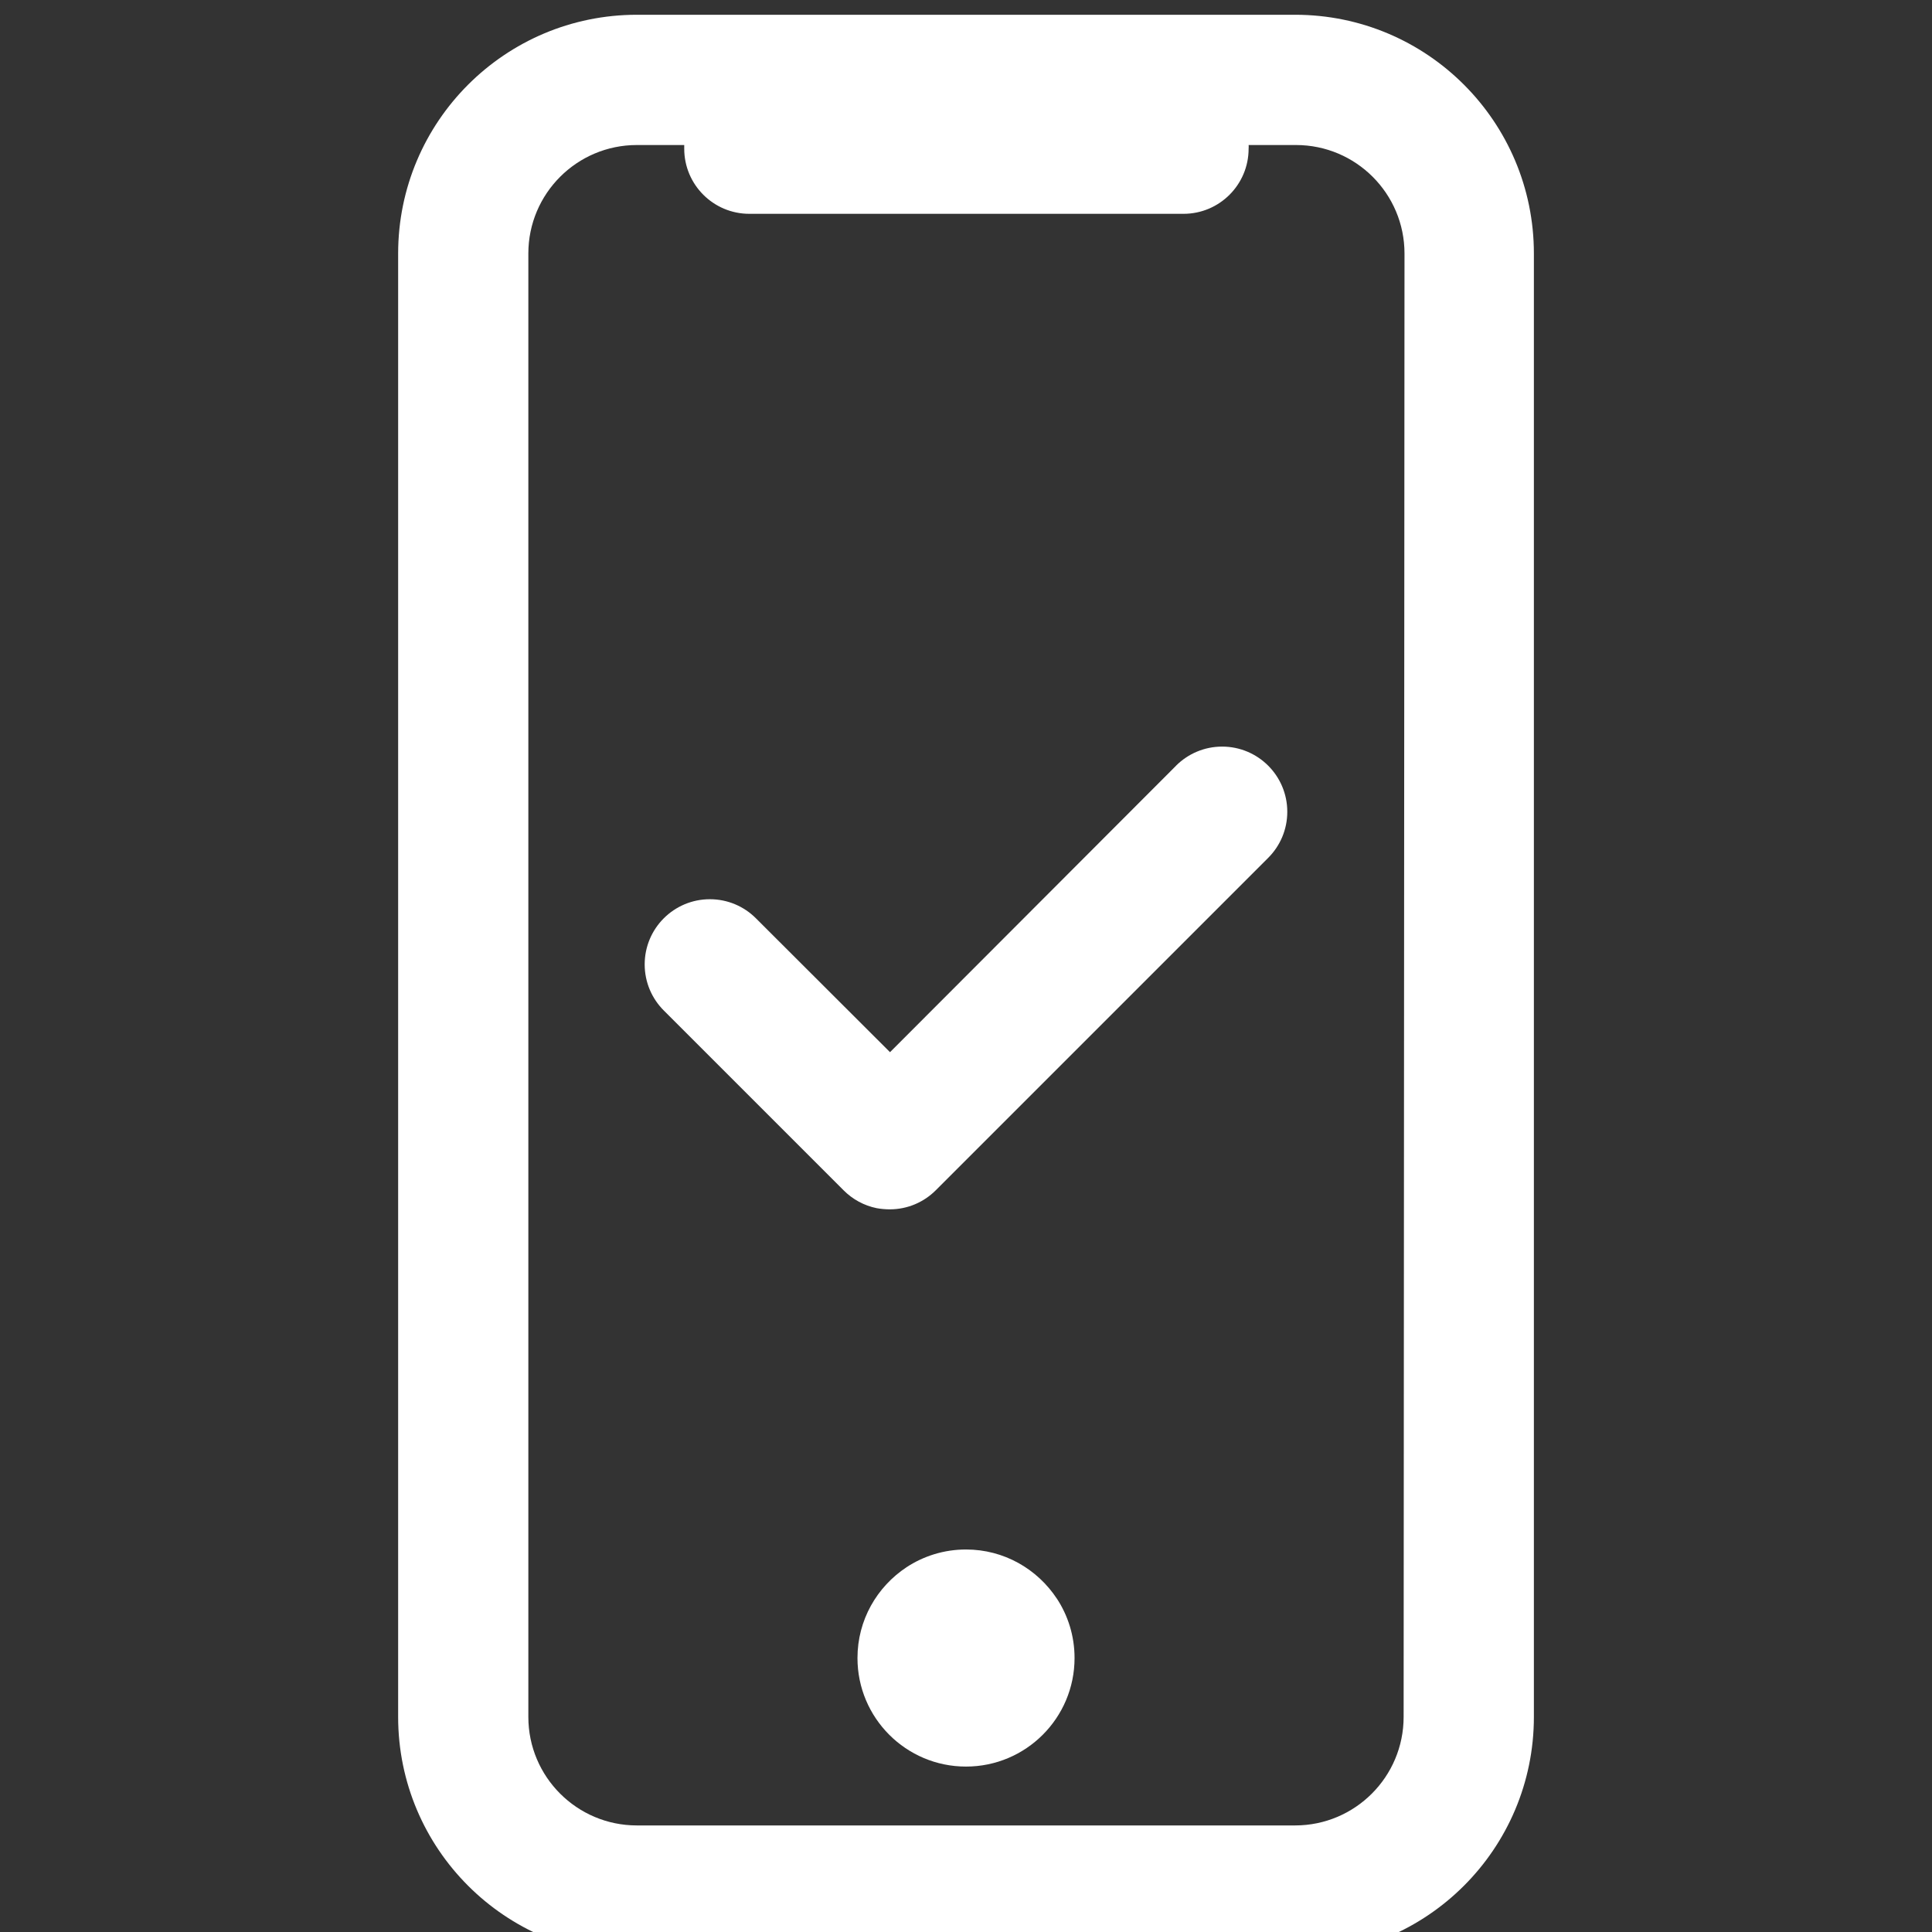
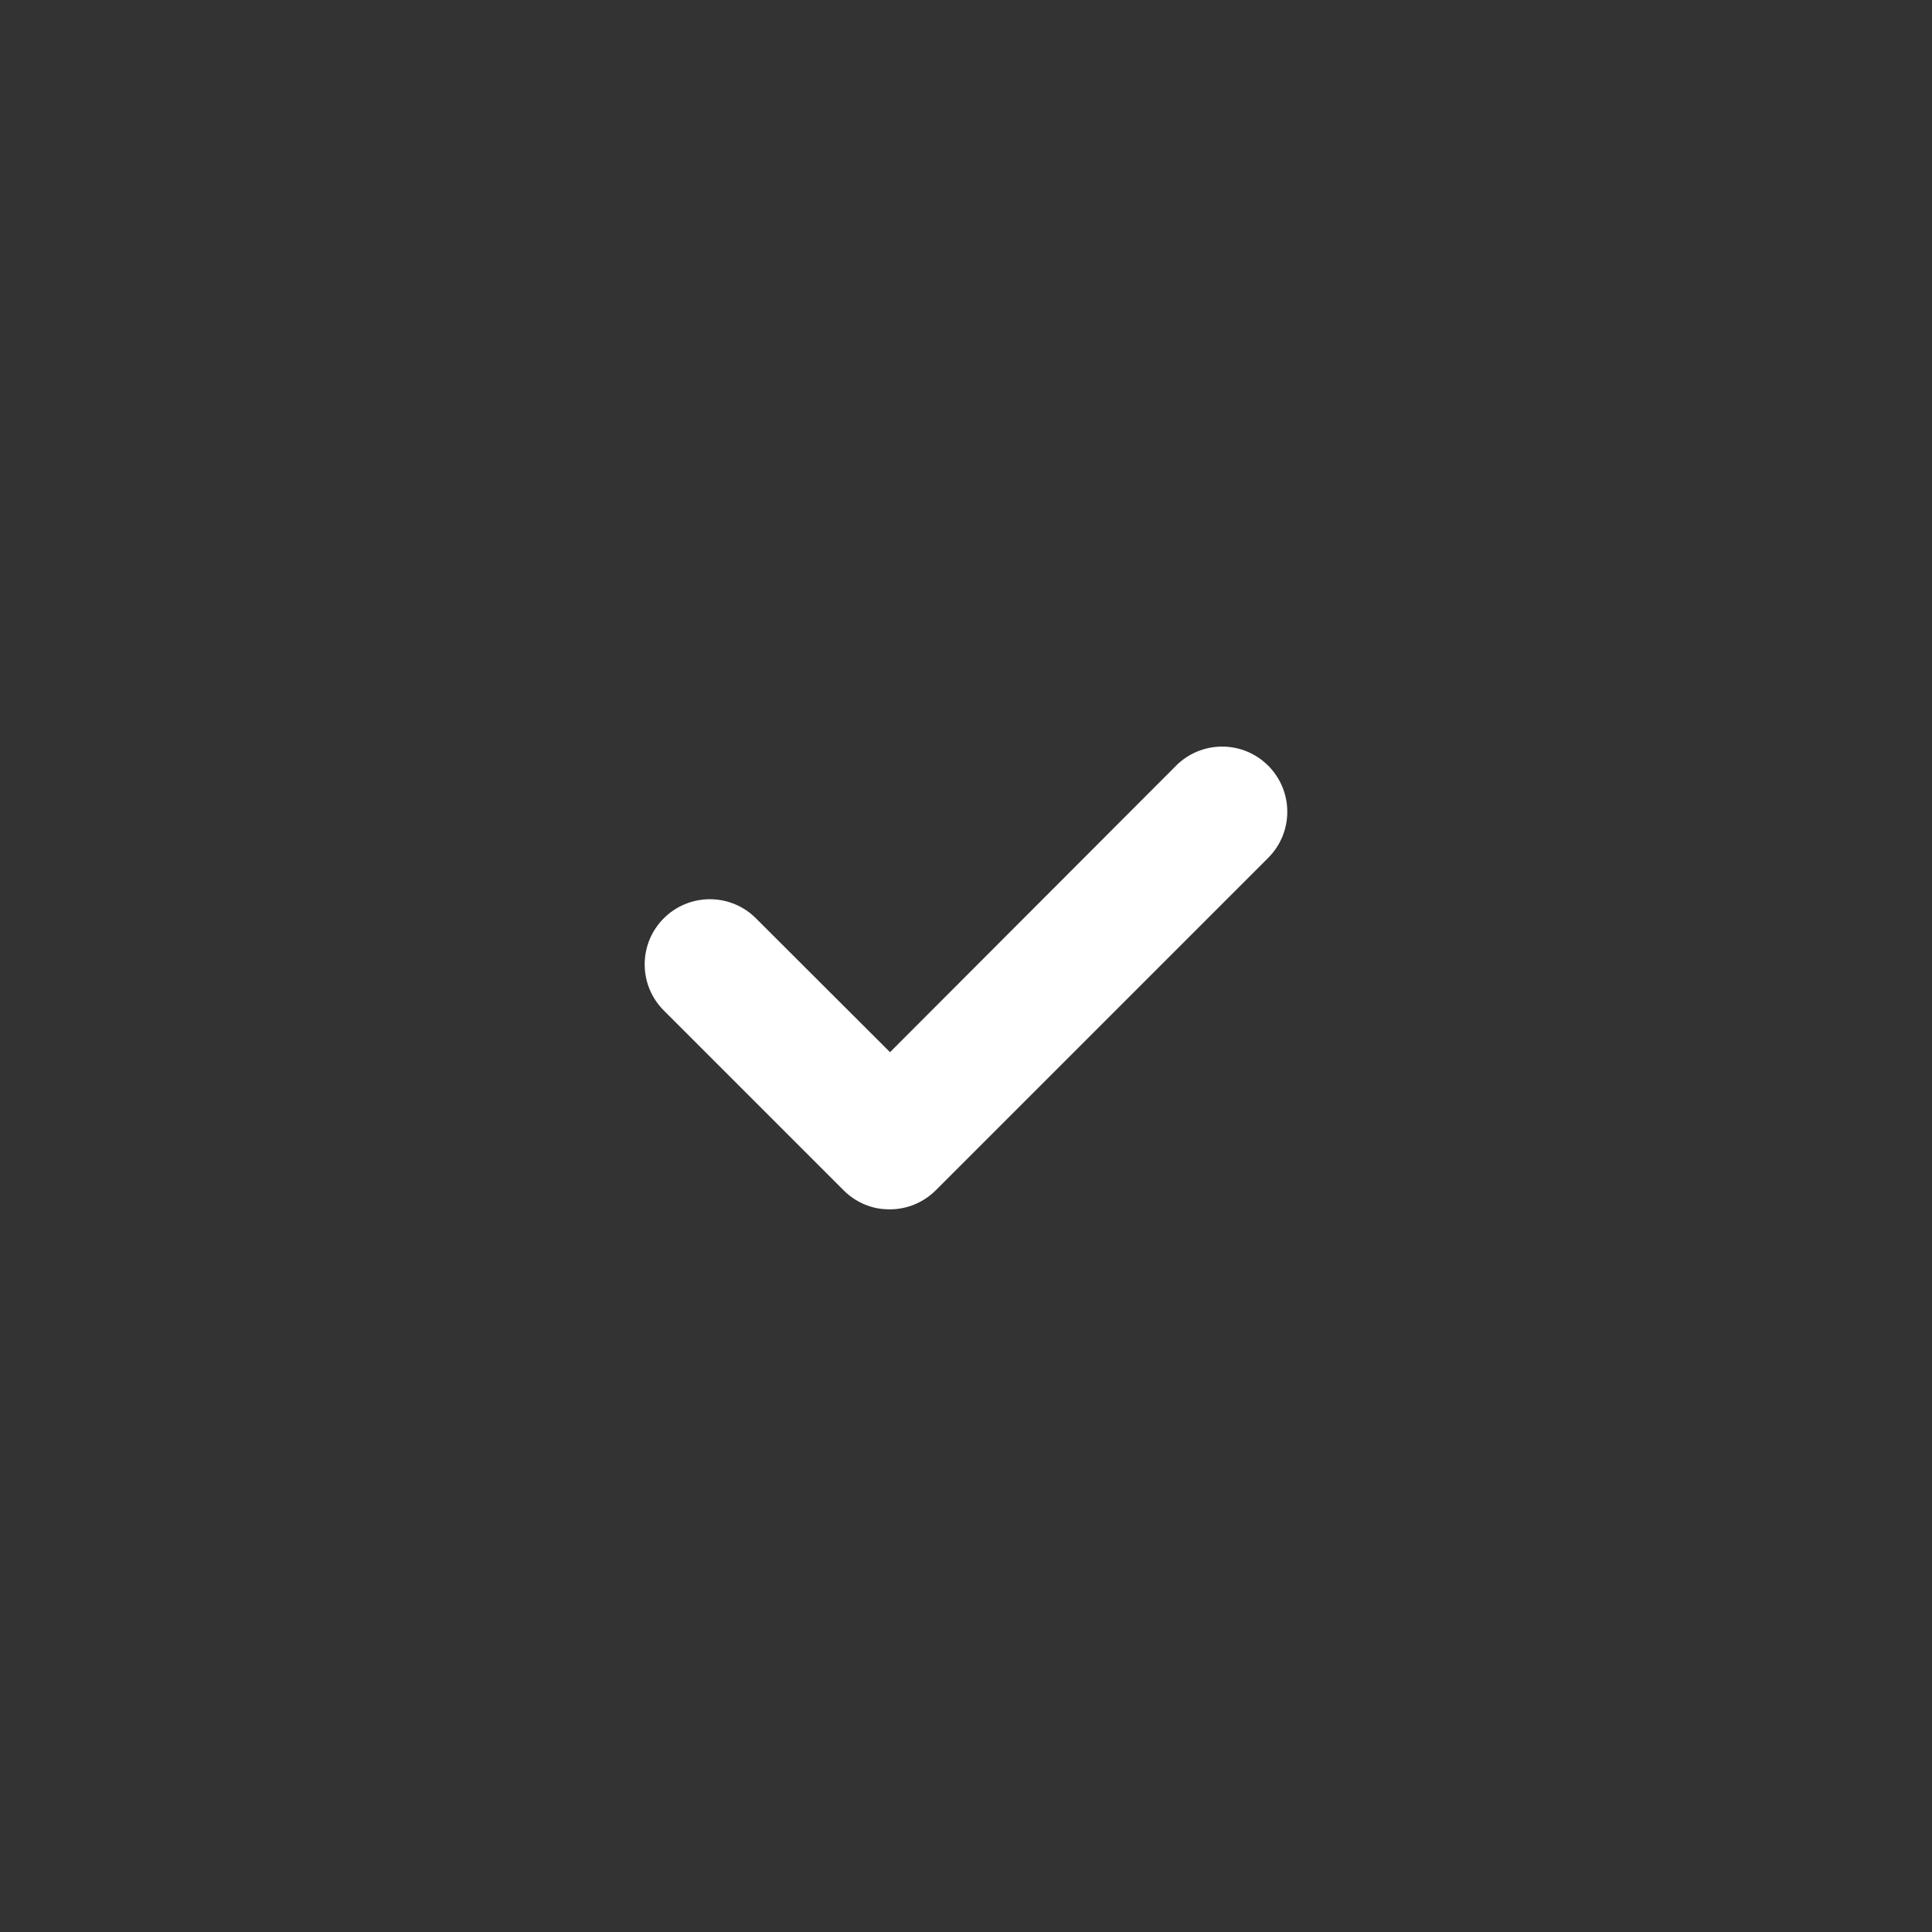
<svg xmlns="http://www.w3.org/2000/svg" version="1.1" width="64" height="64" viewBox="0 0 64 64">
  <rect x="0" y="0" width="64" height="64" fill="#333333" stroke="none" />
  <title>validation</title>
-   <path fill="#fff" d="M42.902 0.489h-21.803c-4.369 0-7.91 3.542-7.91 7.91v0 48.475c0 4.369 3.541 7.91 7.91 7.91v0h21.803c4.369 0 7.91-3.541 7.91-7.91v0-48.475c0-4.369-3.541-7.91-7.91-7.91v0zM46.497 56.874c0 1.986-1.61 3.596-3.596 3.596v0h-21.803c-1.986 0-3.596-1.61-3.596-3.596v0-48.475c0-1.986 1.61-3.595 3.596-3.595v0h1.568c0 0.036 0 0.079 0 0.122 0 1.191 0.966 2.157 2.157 2.157v0h14.382c1.191 0 2.157-0.966 2.157-2.157v0c0.002-0.018 0.003-0.040 0.003-0.061s-0.001-0.043-0.003-0.064l0 0.003h1.568c1.986 0 3.596 1.61 3.596 3.595v0z" />
-   <path fill="#fff" d="M30.037 51.912c-0.989 0.651-1.632 1.757-1.632 3.012 0 1.986 1.61 3.596 3.595 3.596s3.596-1.61 3.596-3.596c0-0.73-0.217-1.409-0.591-1.976l0.008 0.014c-0.651-0.989-1.757-1.633-3.013-1.633-0.73 0-1.41 0.218-1.977 0.592l0.014-0.008z" />
  <path fill="#fff" d="M38.961 25.363l-9.478 9.492-4.444-4.437c-0.39-0.39-0.929-0.63-1.524-0.63-1.192 0-2.159 0.966-2.159 2.159 0 0.597 0.242 1.137 0.634 1.528l5.954 5.954c0.295 0.297 0.675 0.508 1.101 0.594l0.014 0.002c0.122 0.022 0.264 0.035 0.409 0.036h0.001c0.002 0 0.003 0 0.005 0 0.596 0 1.136-0.242 1.526-0.633v0l11.009-11.009c0.392-0.391 0.634-0.931 0.634-1.528 0-1.192-0.966-2.159-2.158-2.159-0.595 0-1.134 0.241-1.525 0.63l0-0z" />
</svg>